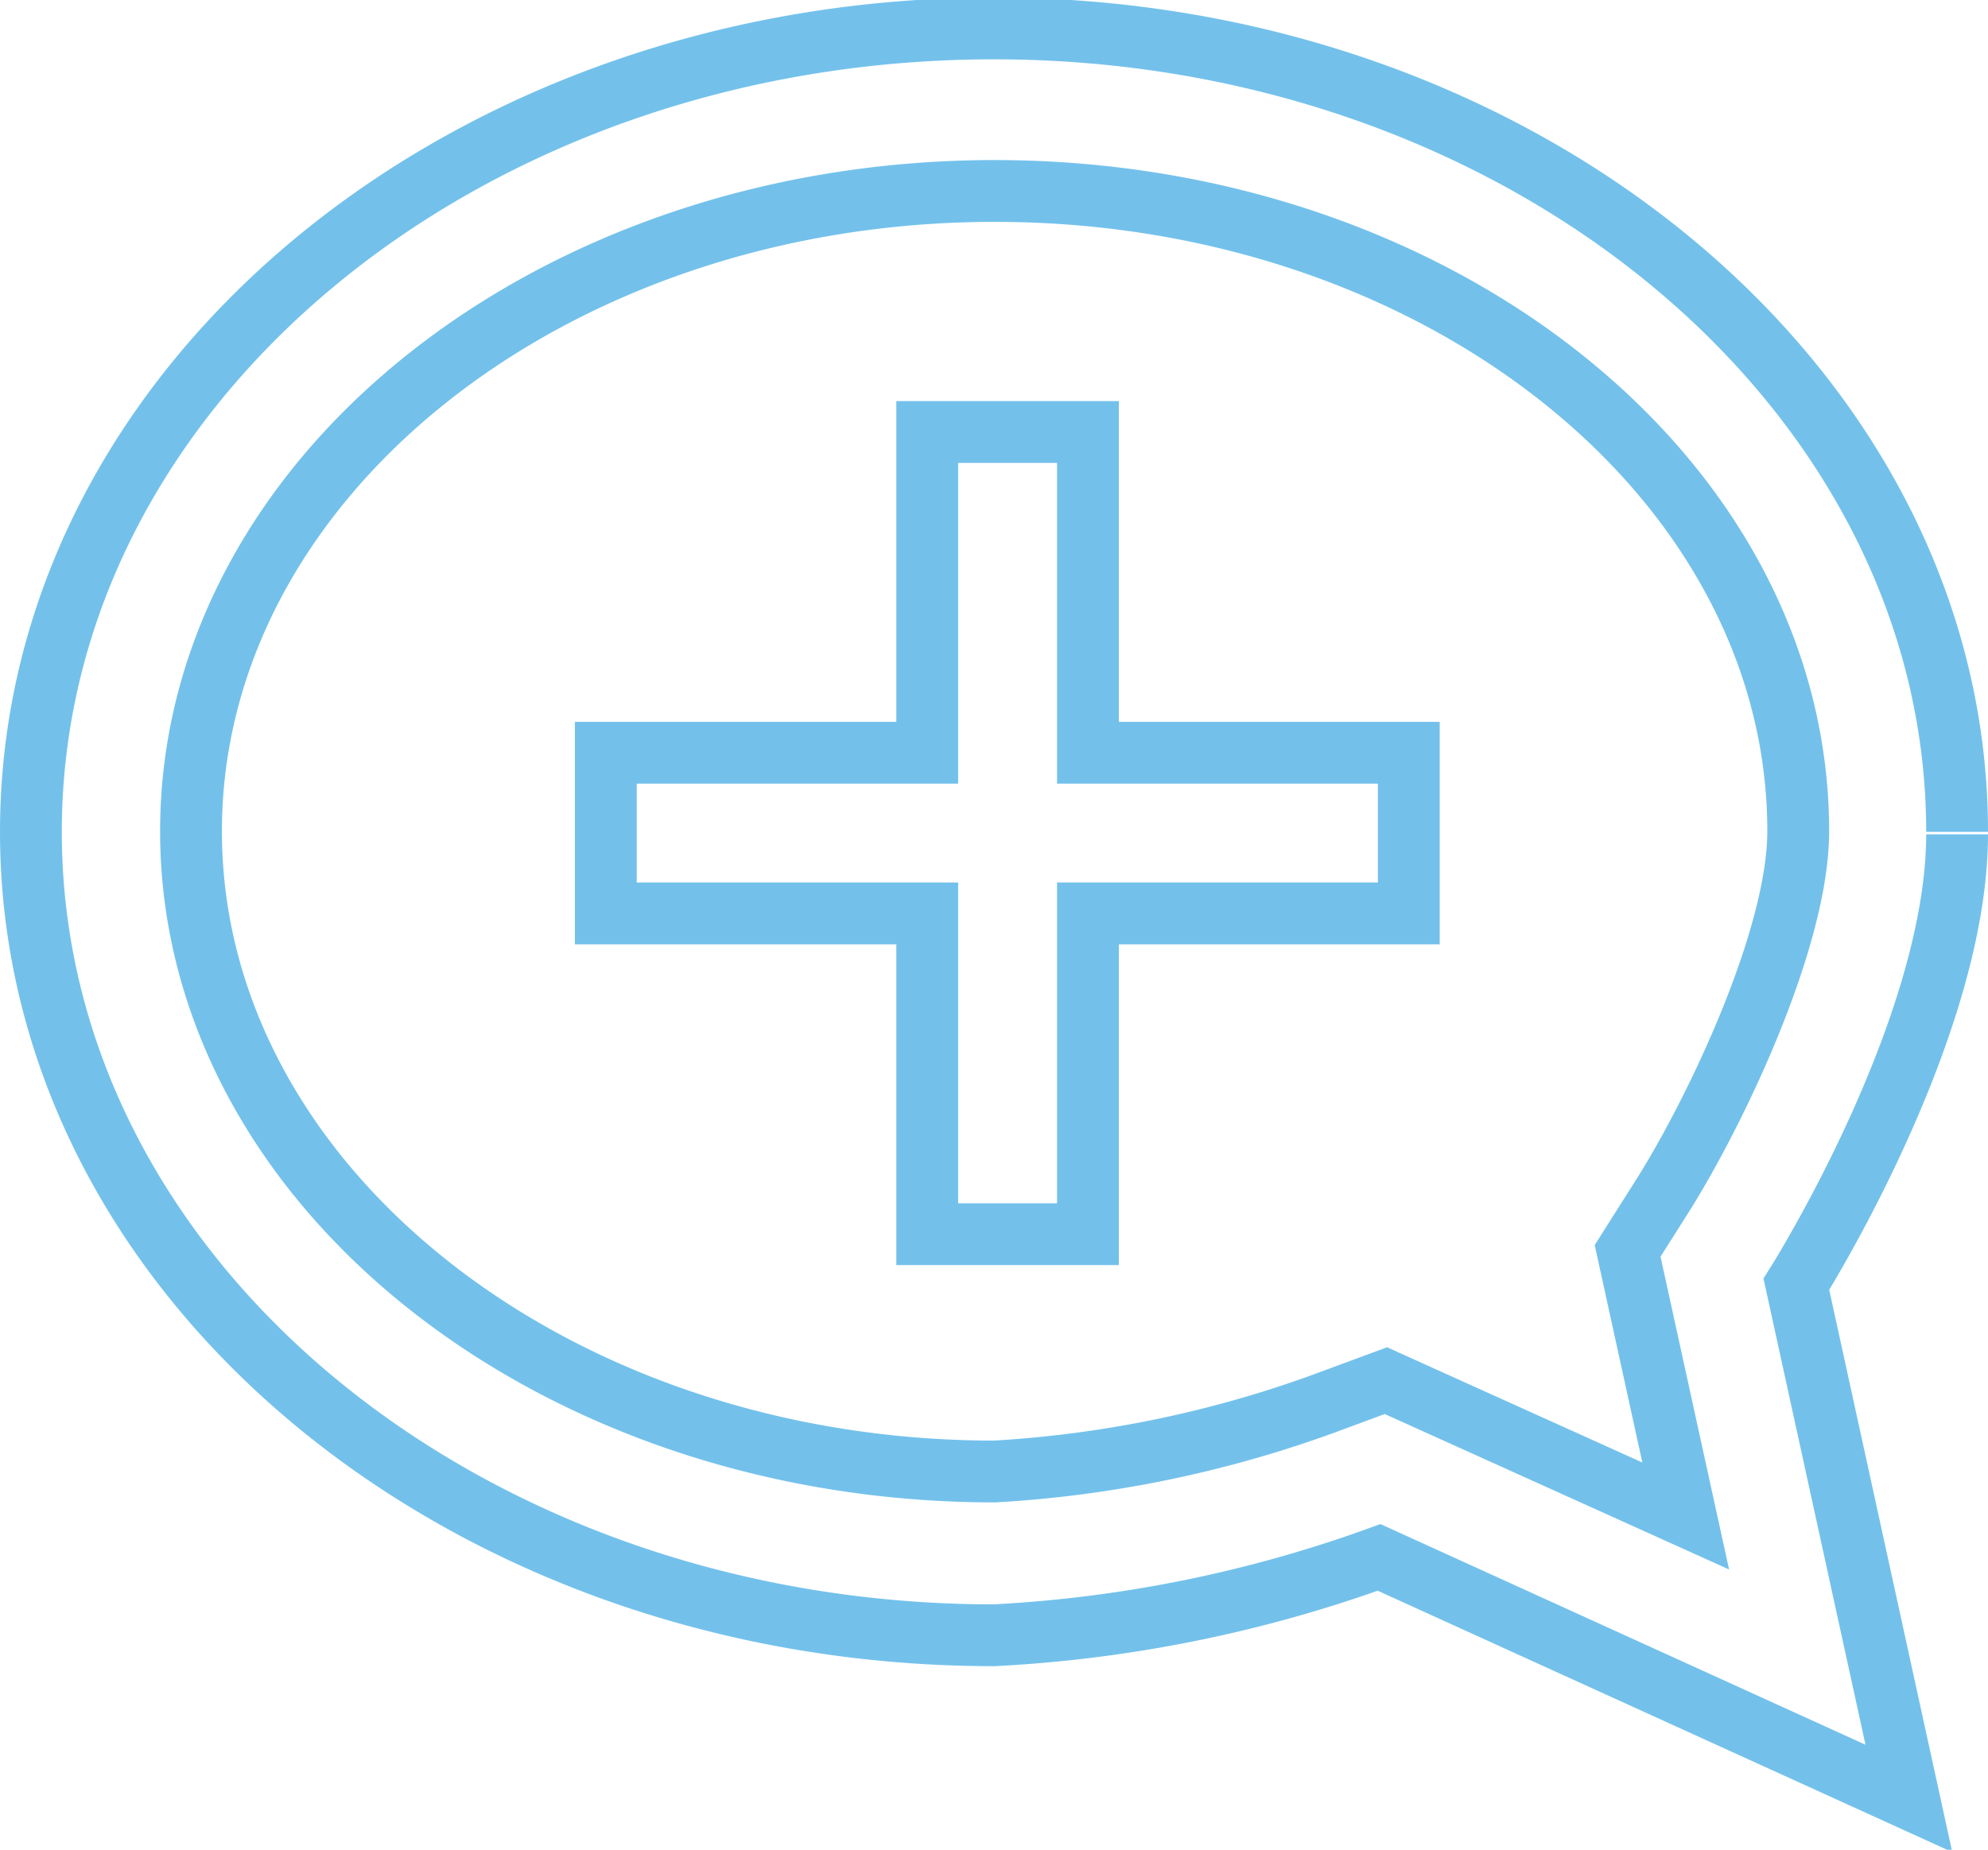
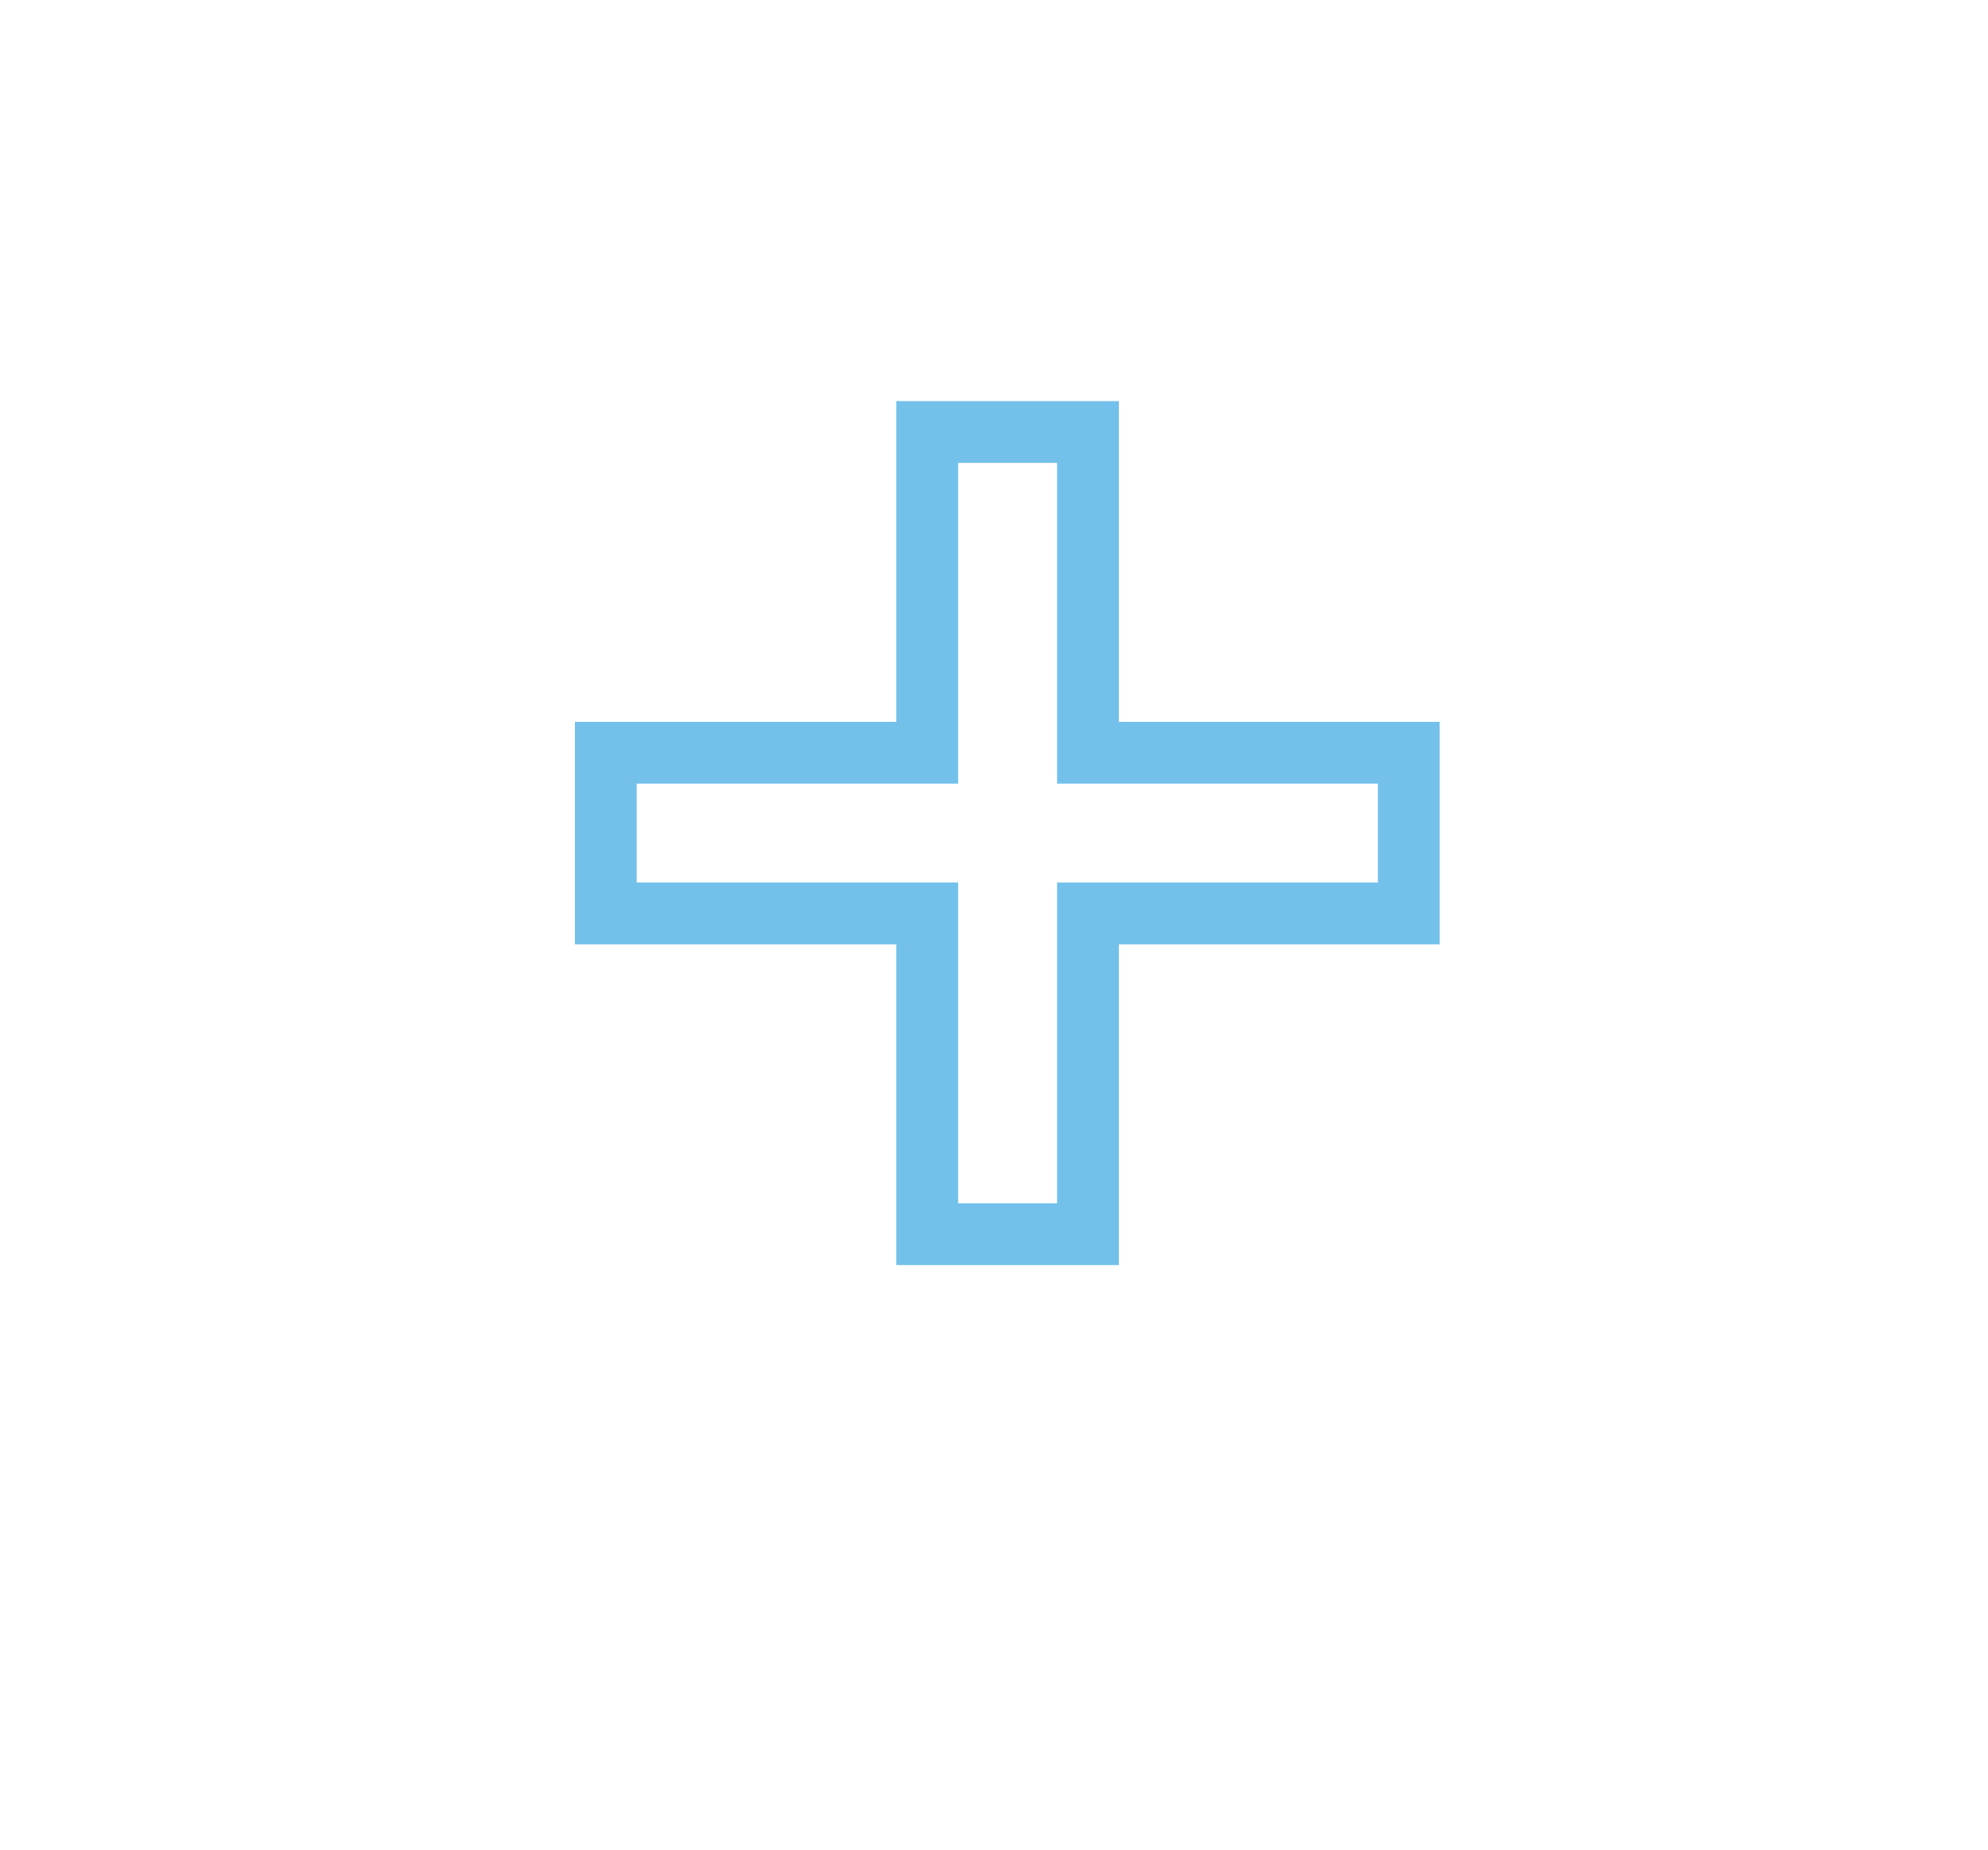
<svg xmlns="http://www.w3.org/2000/svg" id="FLOW_BOOST" data-name="FLOW BOOST" viewBox="0 0 32.16 29.93">
  <defs>
    <style>.cls-1{fill:none;stroke:#73c1eb;stroke-miterlimit:10;}</style>
  </defs>
  <title>8</title>
  <g id="_8" data-name="8">
-     <path class="cls-1" d="M36.84,37.88l-1,.37a18.66,18.66,0,0,1-5.33,1.1c-7.16,0-13-4.65-13-10.36s5.83-10.36,13-10.36,13,4.65,13,10.36c0,1.74-1.34,4.54-2.19,5.89l-.57.9.94,4.29ZM46.08,29c0-7.15-7-13-15.58-13s-15.58,5.8-15.58,13,7,13,15.58,13a21.51,21.51,0,0,0,6.23-1.26l8.57,3.9-1.82-8.32s2.6-4.11,2.6-7.28" transform="translate(-14.42 -15.54)" />
    <polygon class="cls-1" points="22.79 12.18 17.6 12.18 17.6 6.99 15 6.99 15 12.18 9.8 12.18 9.8 14.78 15 14.78 15 19.97 17.6 19.97 17.6 14.78 22.79 14.78 22.79 12.18" />
  </g>
</svg>